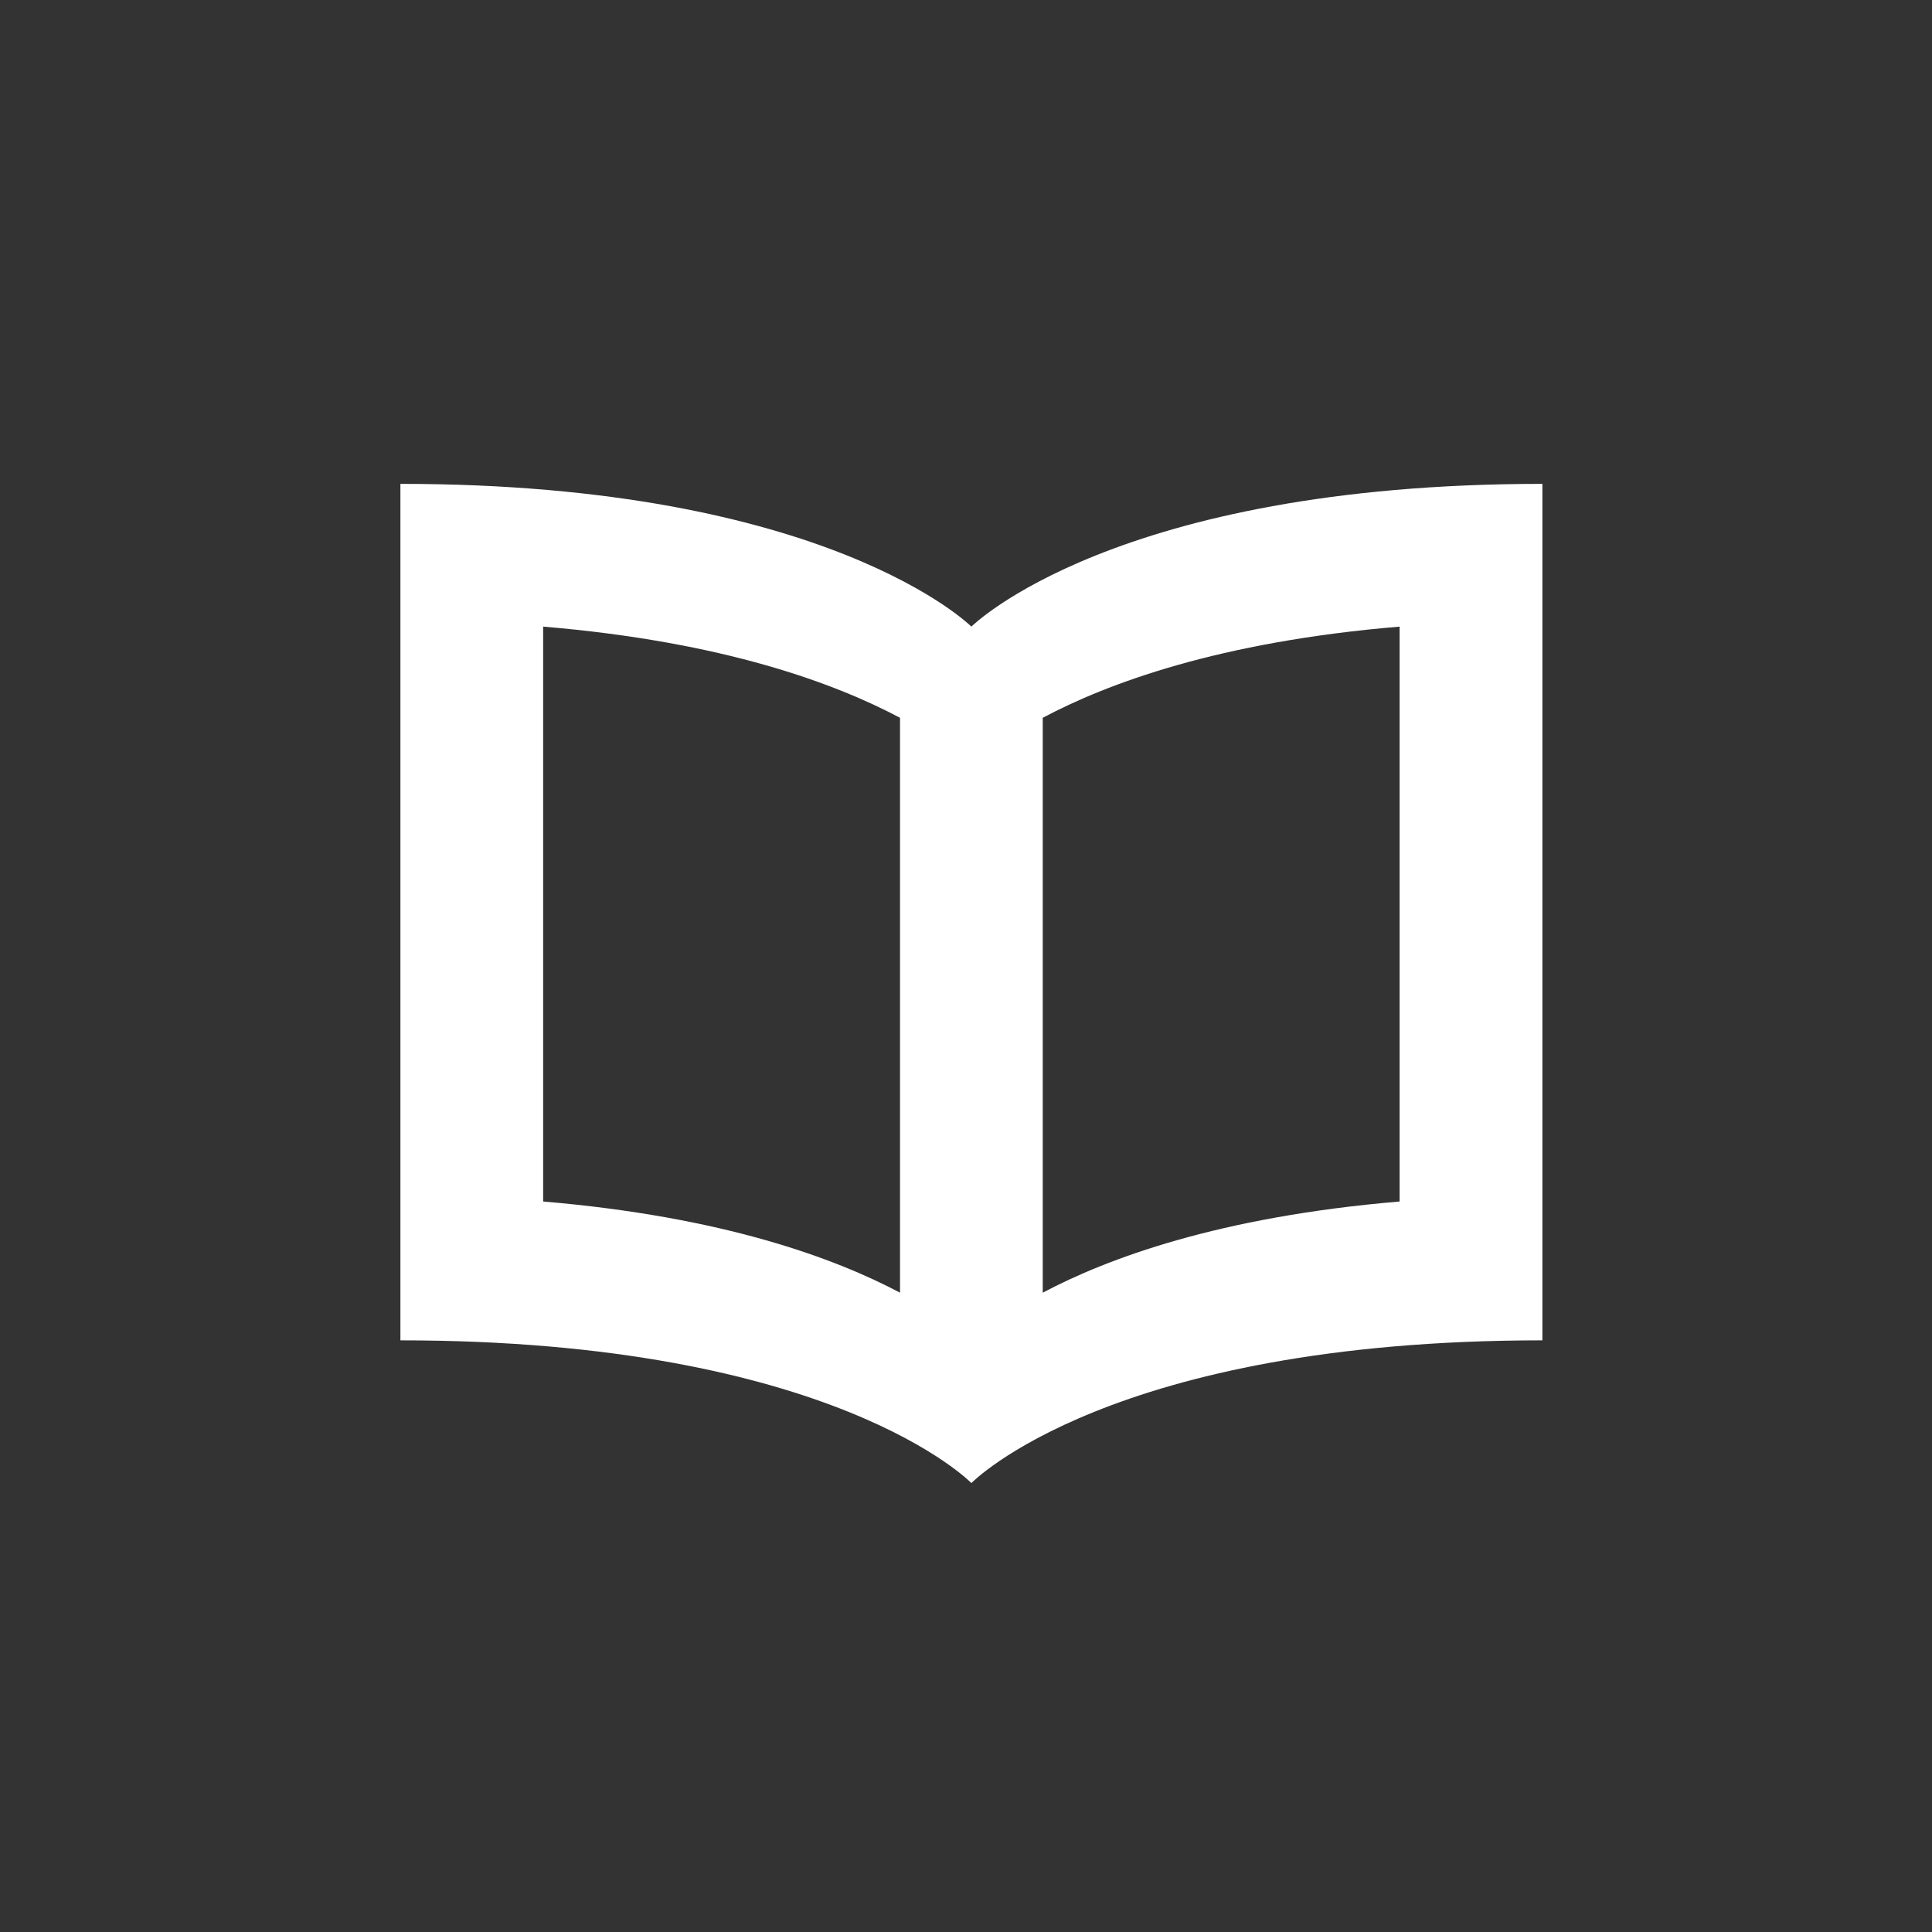
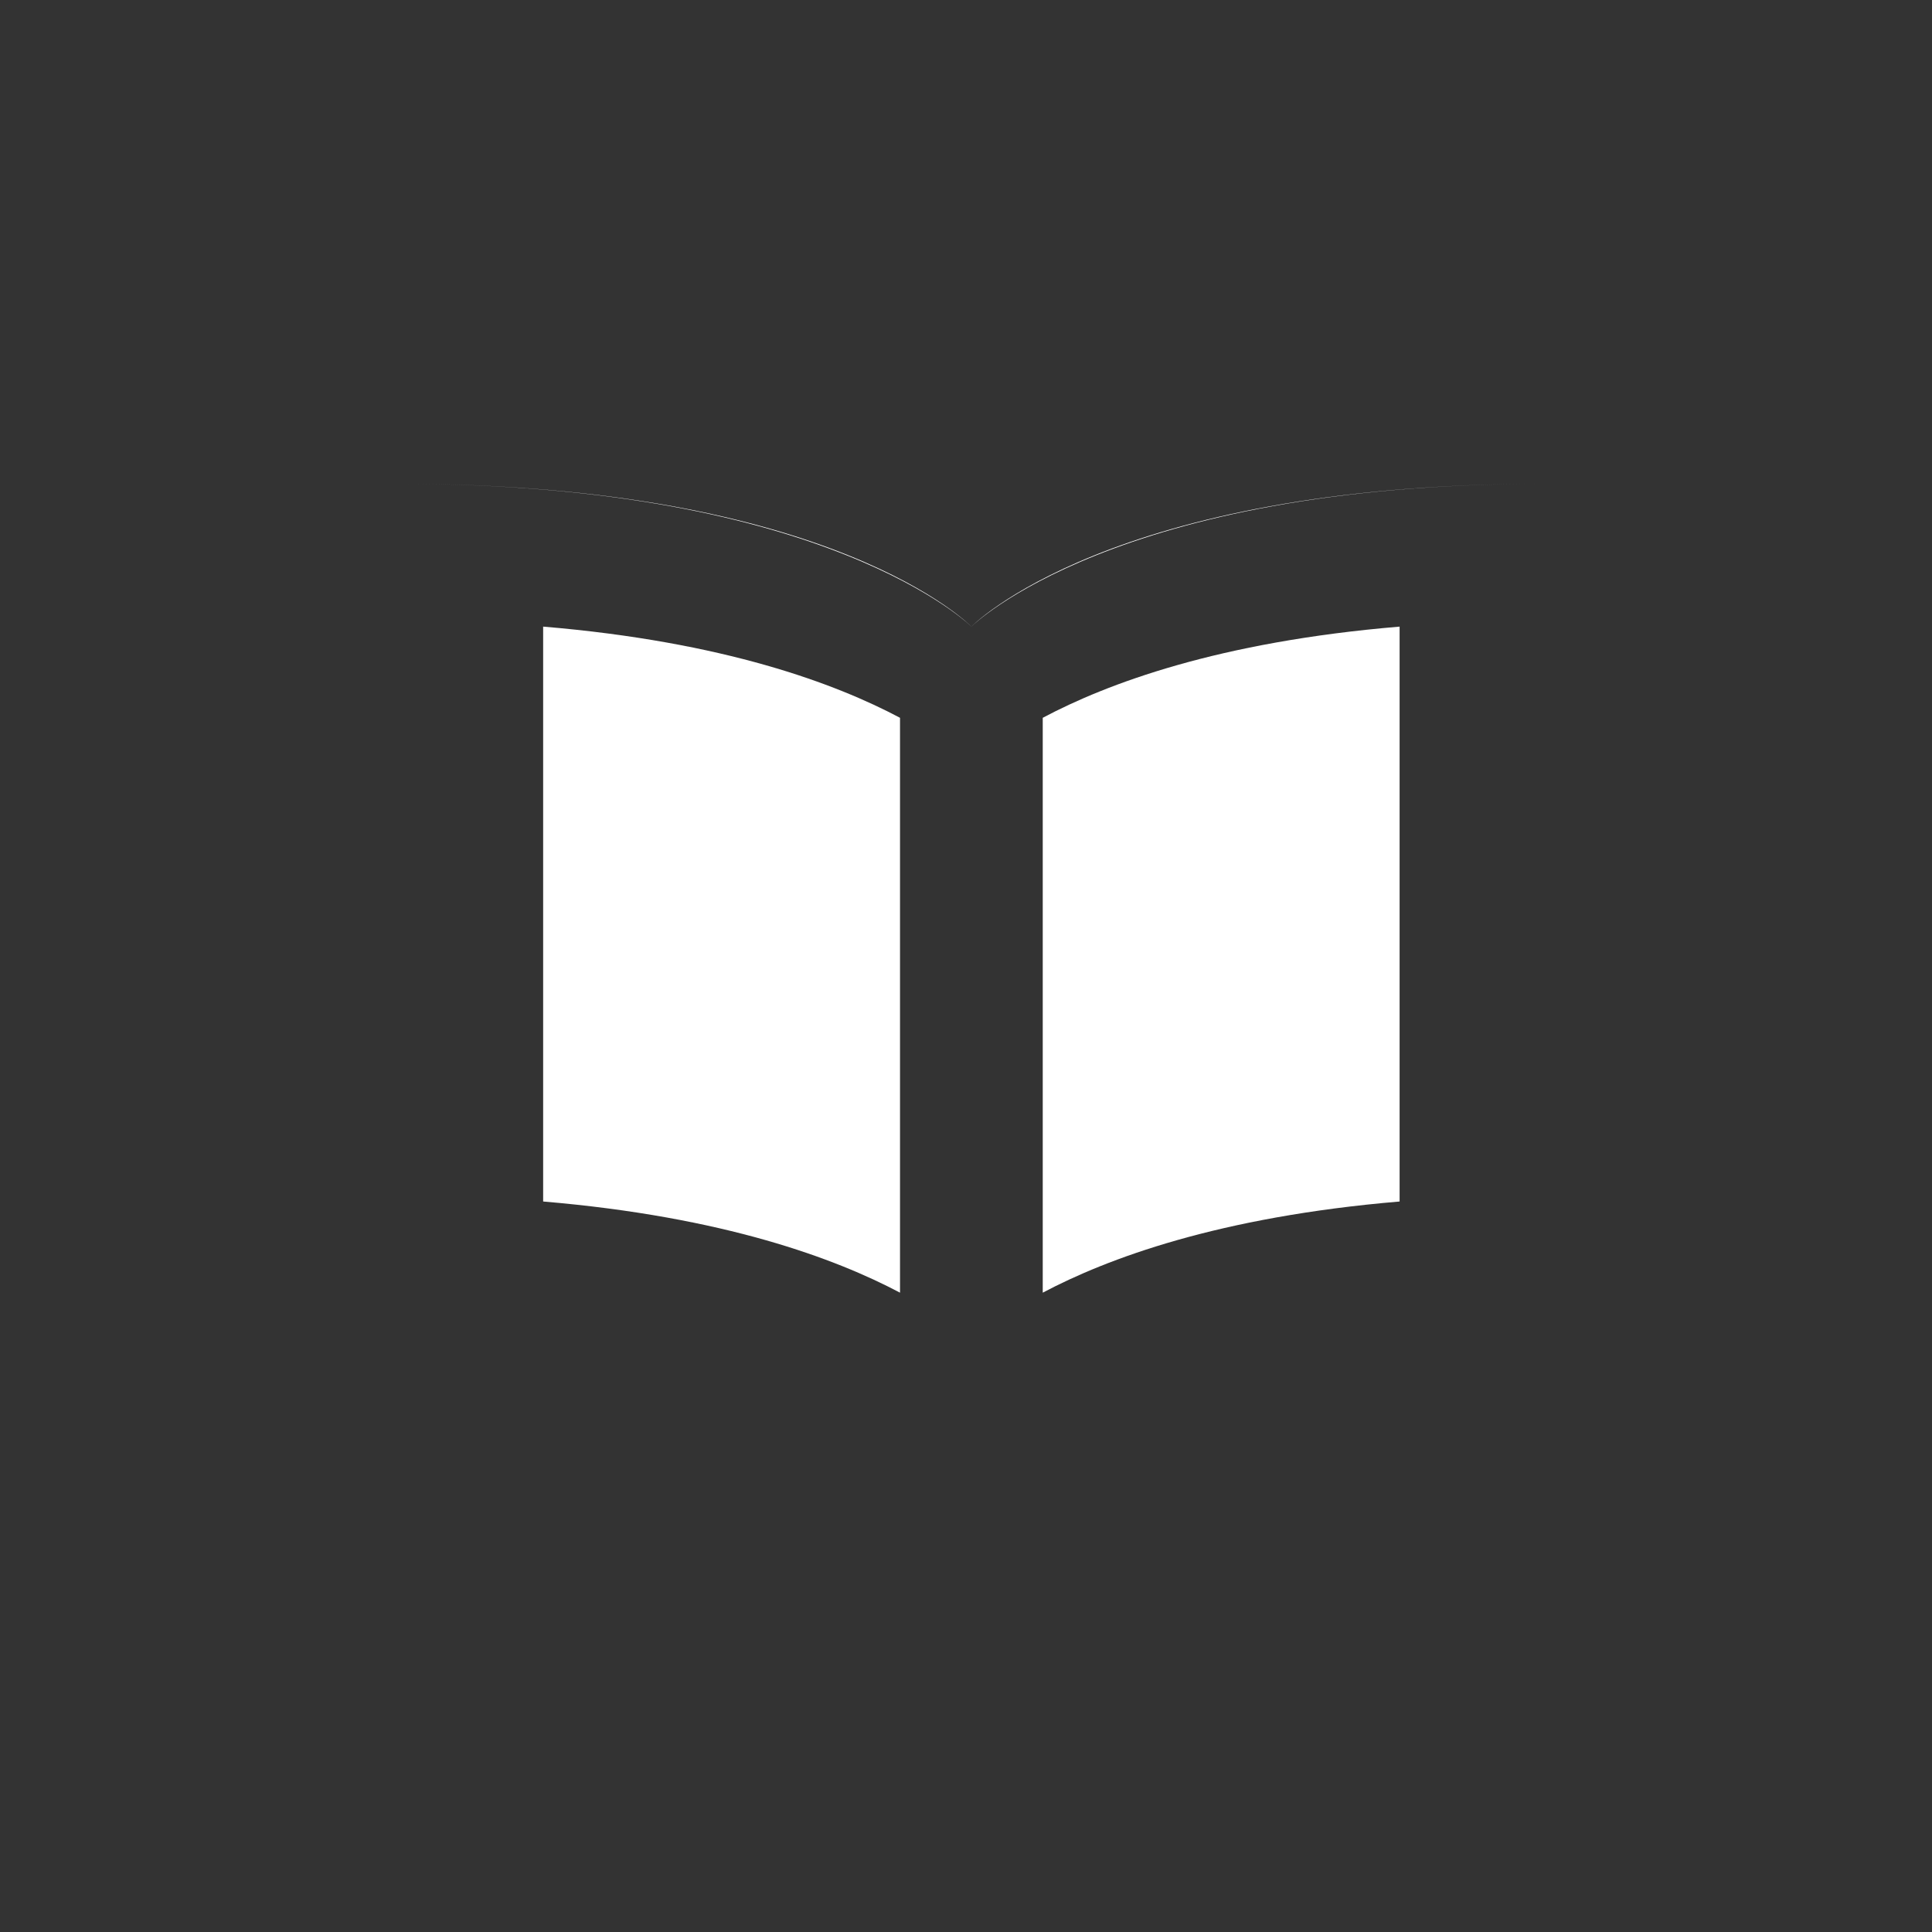
<svg xmlns="http://www.w3.org/2000/svg" xmlns:ns1="http://www.inkscape.org/namespaces/inkscape" xmlns:ns2="http://sodipodi.sourceforge.net/DTD/sodipodi-0.dtd" version="1.1" id="svg2" ns1:version="0.48.4 r9939" ns2:version="0.32" ns2:docname="brush.svg" ns1:output_extension="org.inkscape.output.svg.inkscape" x="0px" y="0px" width="279.5px" height="279.5px" viewBox="-249.5 -249.5 279.5 279.5" enable-background="new -249.5 -249.5 279.5 279.5" xml:space="preserve">
  <rect x="-249.5" y="-249.5" width="279.5" height="279.5" fill="#333333" stroke="none" />
  <ns2:namedview id="base" ns1:current-layer="layer1" ns1:pageshadow="2" ns1:window-maximized="0" ns1:window-height="1029" ns1:pageopacity="0.0" ns1:window-y="19" ns1:document-units="px" ns1:window-x="0" ns1:window-width="698" ns1:cx="14.161105" pagecolor="#ffffff" ns1:cy="12.658297" ns1:zoom="9.9647651" borderopacity="1.0" bordercolor="#666666" showgrid="false">
	</ns2:namedview>
  <g id="layer1" transform="translate(0,-1022.362)" ns1:groupmode="layer" ns1:label="Capa 1">
-     <path id="path13039-7" ns1:connector-curvature="0" fill="#FFFFFF" d="M-108.971,863.514c0,0-20.652-20.652-82.603-20.652   v123.906c62.596,0,82.603,20.648,82.603,20.648s20.009-20.648,82.606-20.648V842.862   C-88.323,842.862-108.971,863.514-108.971,863.514L-108.971,863.514z M-170.923,863.514c26.245,2.195,42.351,8.271,51.627,13.19   v83.168c-9.277-4.903-25.383-10.975-51.627-13.19V863.514z M-47.021,946.682c-26.26,2.221-42.362,8.287-51.627,13.19v-83.168   c9.265-4.922,25.367-10.995,51.627-13.19V946.682z" />
+     <path id="path13039-7" ns1:connector-curvature="0" fill="#FFFFFF" d="M-108.971,863.514c0,0-20.652-20.652-82.603-20.652   c62.596,0,82.603,20.648,82.603,20.648s20.009-20.648,82.606-20.648V842.862   C-88.323,842.862-108.971,863.514-108.971,863.514L-108.971,863.514z M-170.923,863.514c26.245,2.195,42.351,8.271,51.627,13.19   v83.168c-9.277-4.903-25.383-10.975-51.627-13.19V863.514z M-47.021,946.682c-26.26,2.221-42.362,8.287-51.627,13.19v-83.168   c9.265-4.922,25.367-10.995,51.627-13.19V946.682z" />
  </g>
</svg>